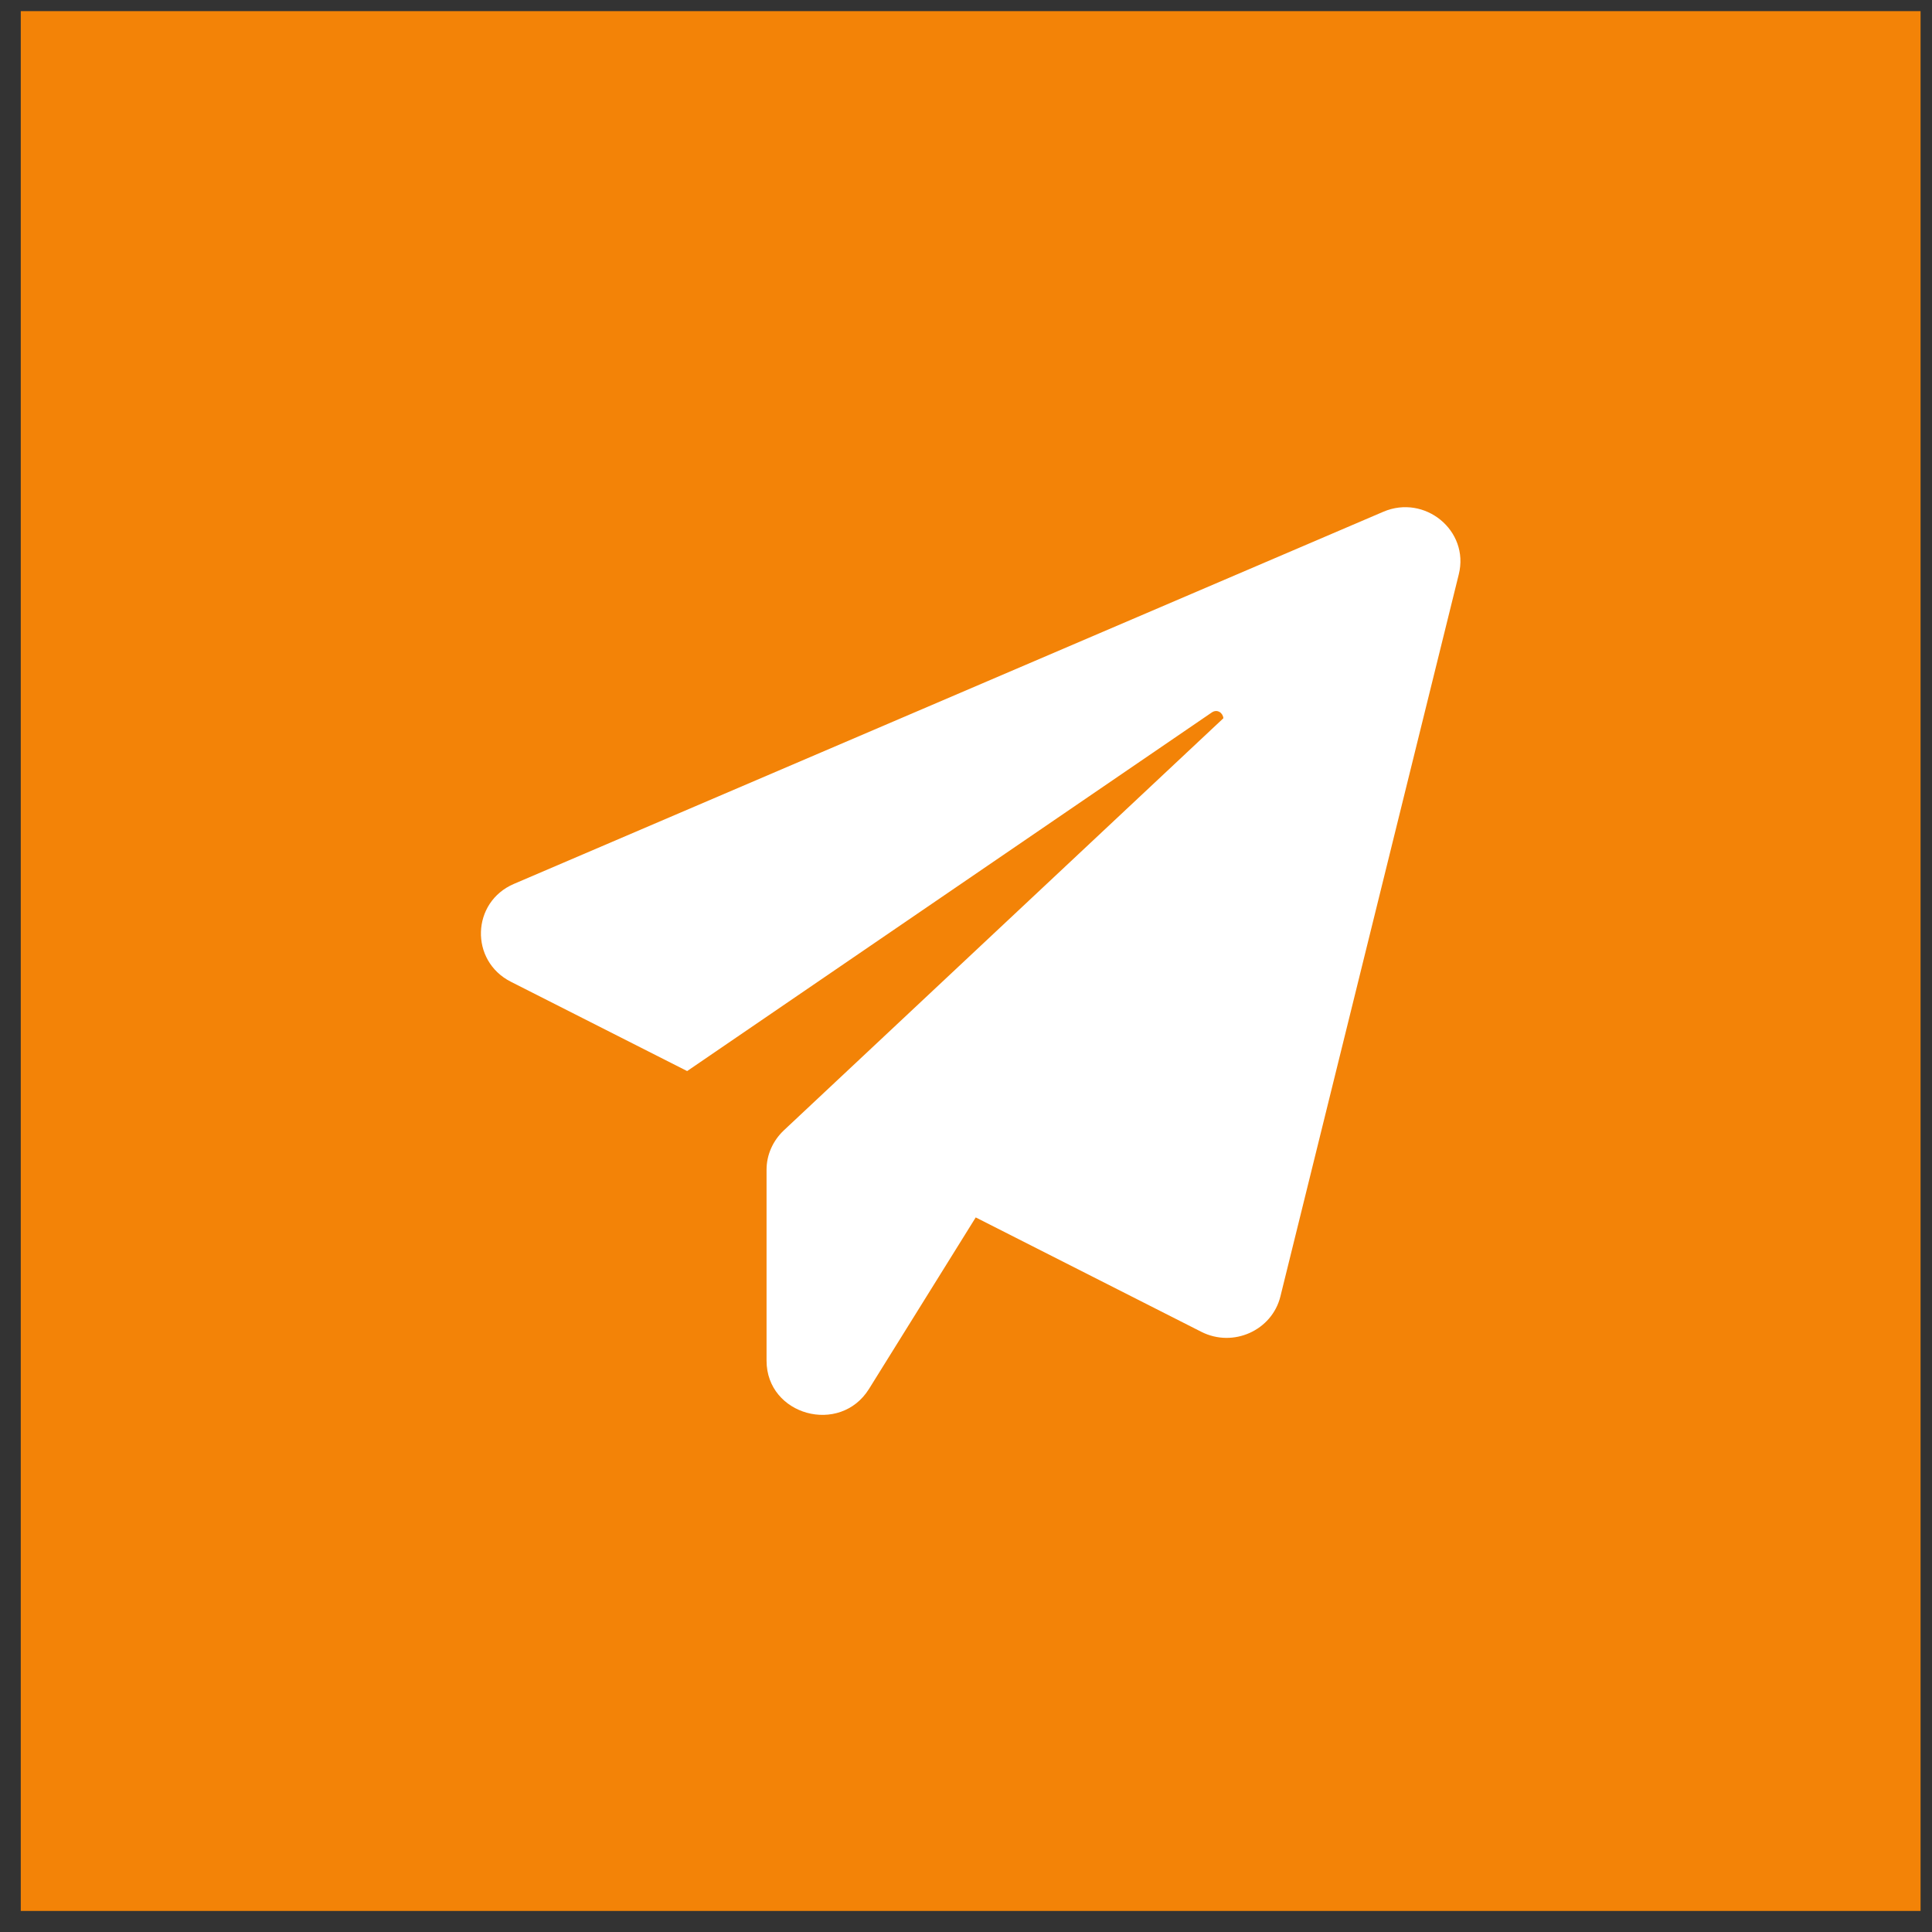
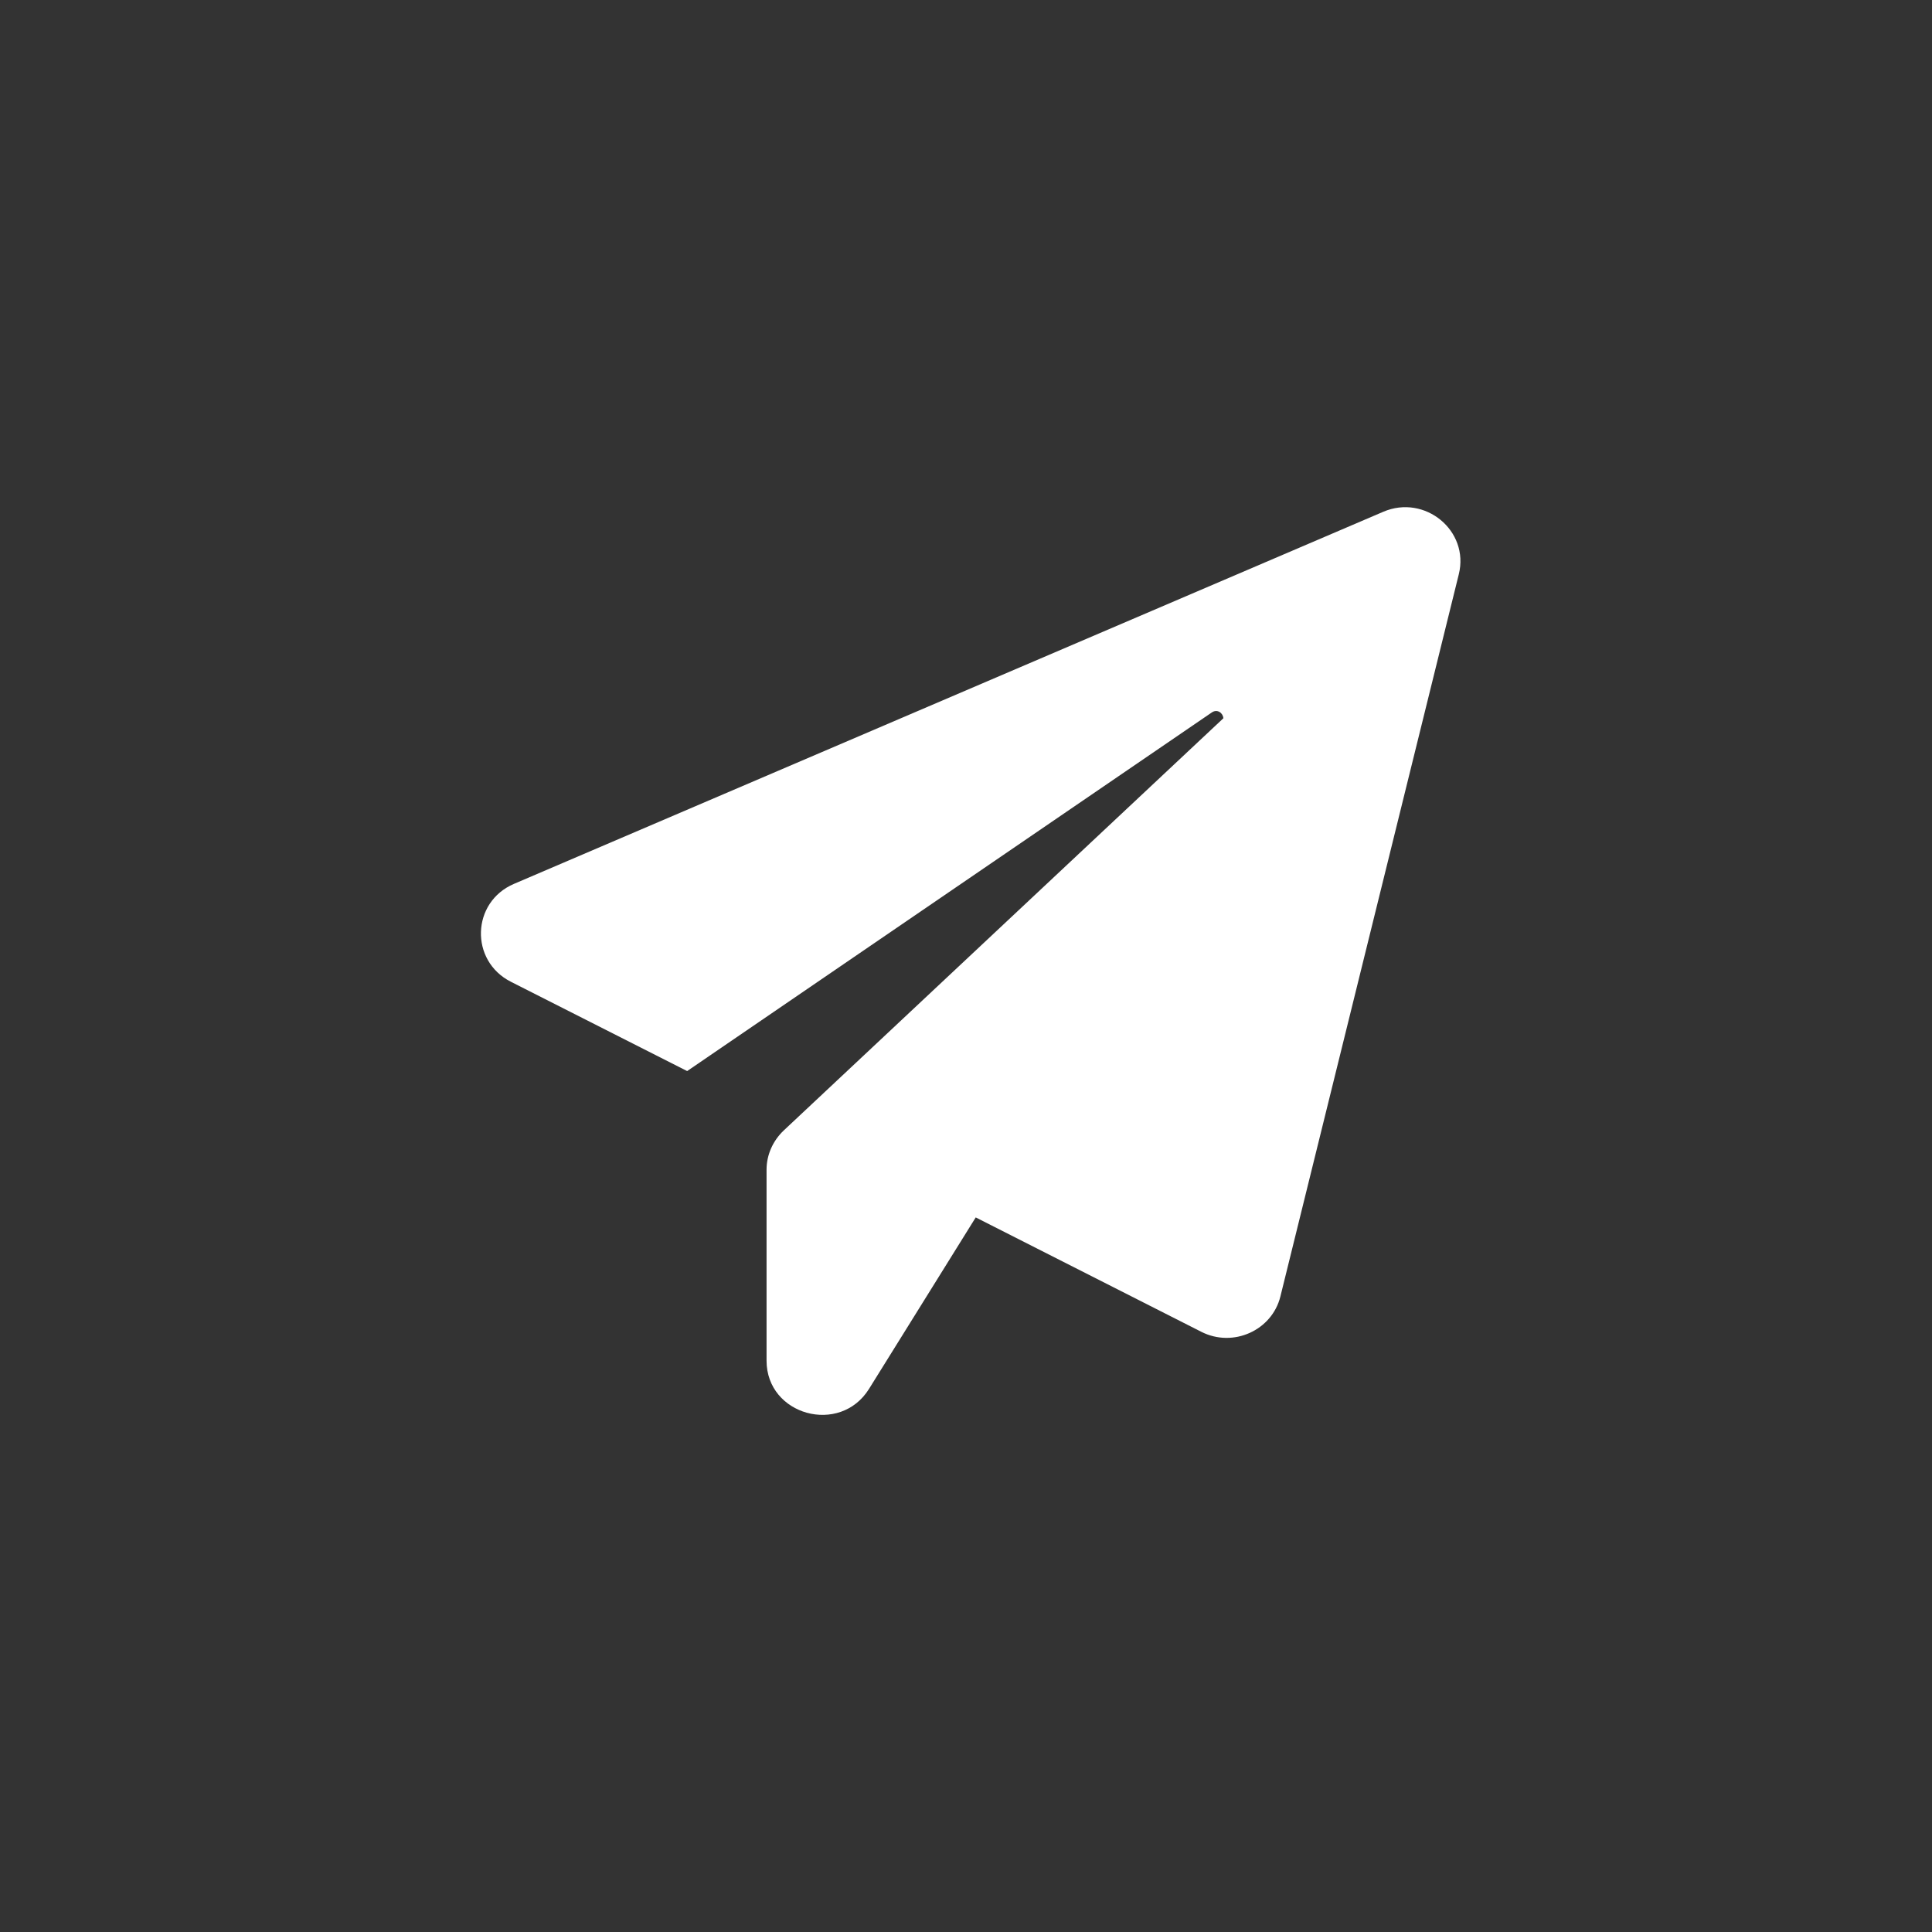
<svg xmlns="http://www.w3.org/2000/svg" width="60" height="60" viewBox="0 0 60 60" fill="none">
  <rect x="0" y="0" width="60" height="60" fill="#333333" stroke="none" />
-   <rect x="1.645" y="1.346" width="57" height="57" fill="#F38307" stroke="#F38307" stroke-width="2" />
  <path d="M45.304 17.836L39.764 40.262C39.503 41.318 38.297 41.862 37.309 41.361L30.302 37.808L26.989 43.132C26.087 44.583 23.806 43.953 23.806 42.257V36.325C23.806 35.866 24.002 35.429 24.338 35.109L37.993 22.306C37.982 22.146 37.809 22.008 37.635 22.125L21.34 33.263L15.865 30.489C14.583 29.838 14.638 28.014 15.963 27.449L42.958 15.894C44.25 15.34 45.641 16.481 45.304 17.836Z" fill="white" />
</svg>